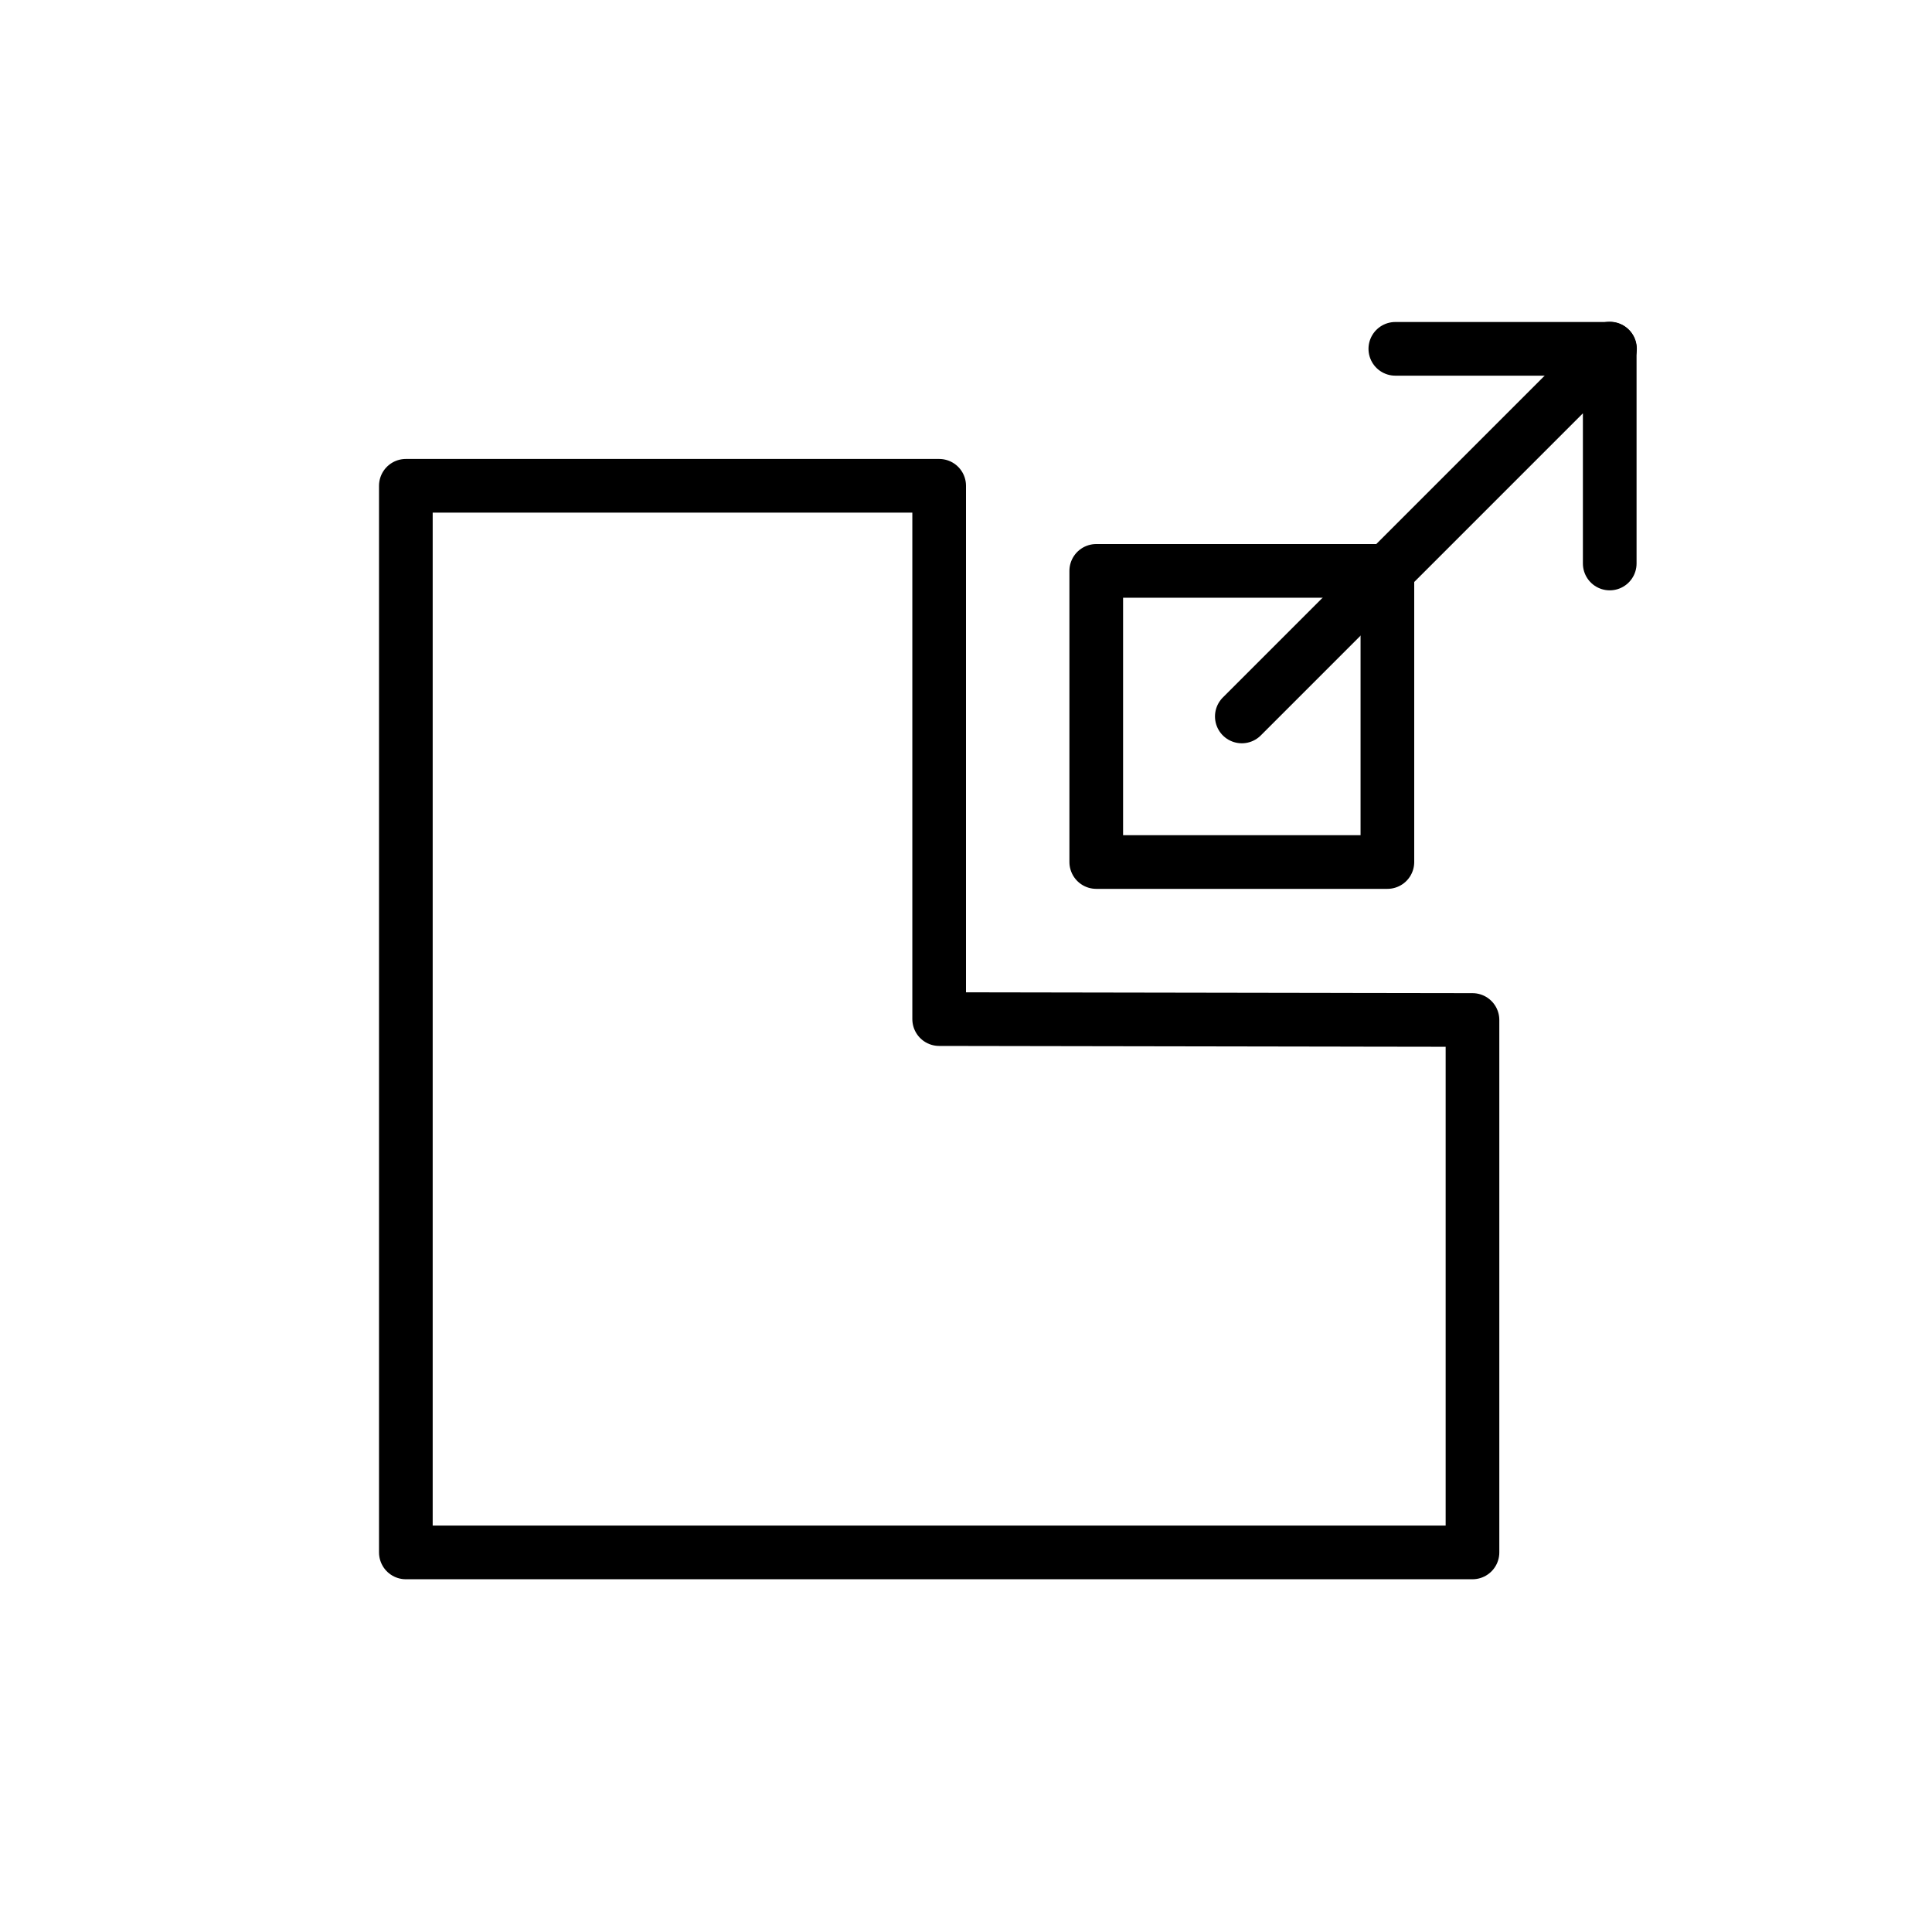
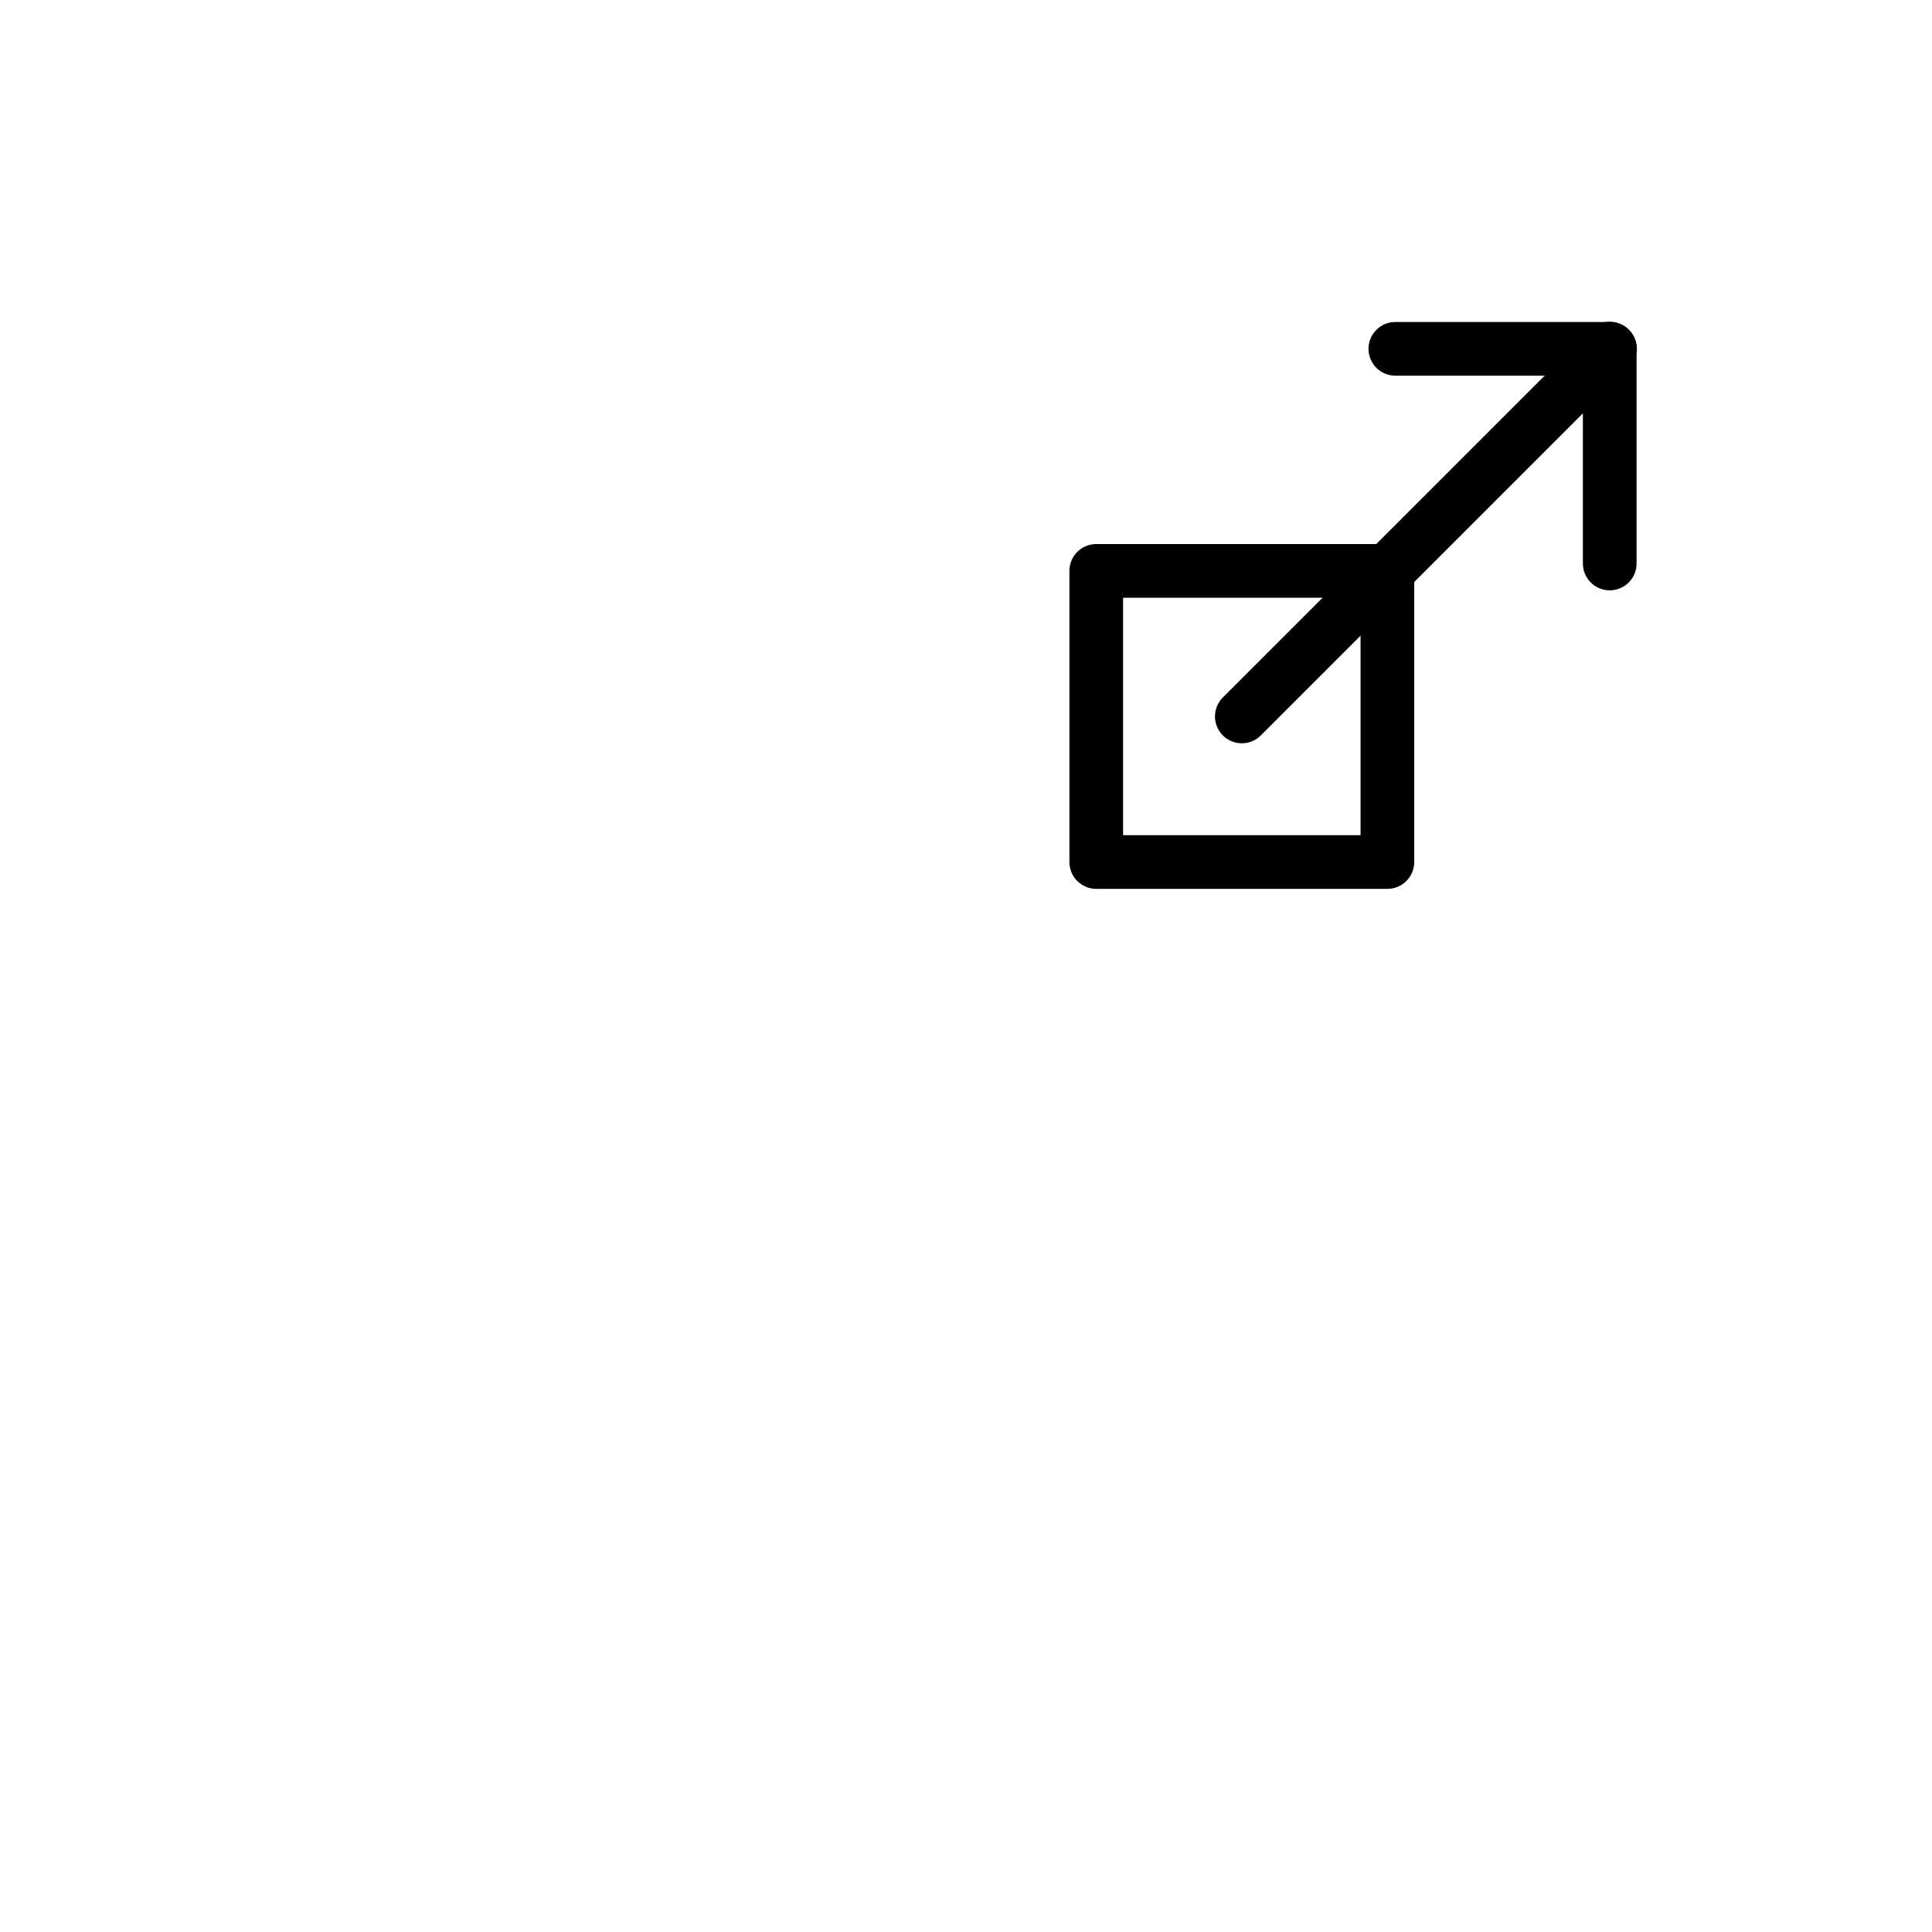
<svg xmlns="http://www.w3.org/2000/svg" id="emoji" viewBox="0 0 72 72">
  <g id="line">
-     <polygon fill="none" stroke="#000" stroke-linecap="round" stroke-linejoin="round" stroke-width="2" points="35 37.979 35 18.104 15.125 18.104 15.125 57.854 54.875 57.854 54.875 38.012 50.313 38.005 50.031 38.004 35 37.979" />
    <rect x="40.854" y="21.275" width="10.85" height="10.85" fill="none" stroke="#000" stroke-linecap="round" stroke-linejoin="round" stroke-width="2" />
    <polyline fill="none" stroke="#000" stroke-linecap="round" stroke-linejoin="round" stroke-width="2" points="46.279 26.7 59.432 13.547 59.99 12.99 59.99 21" />
    <line x1="52" x2="60" y1="13" y2="13" fill="none" stroke="#000" stroke-linecap="round" stroke-linejoin="round" stroke-width="2" />
  </g>
</svg>